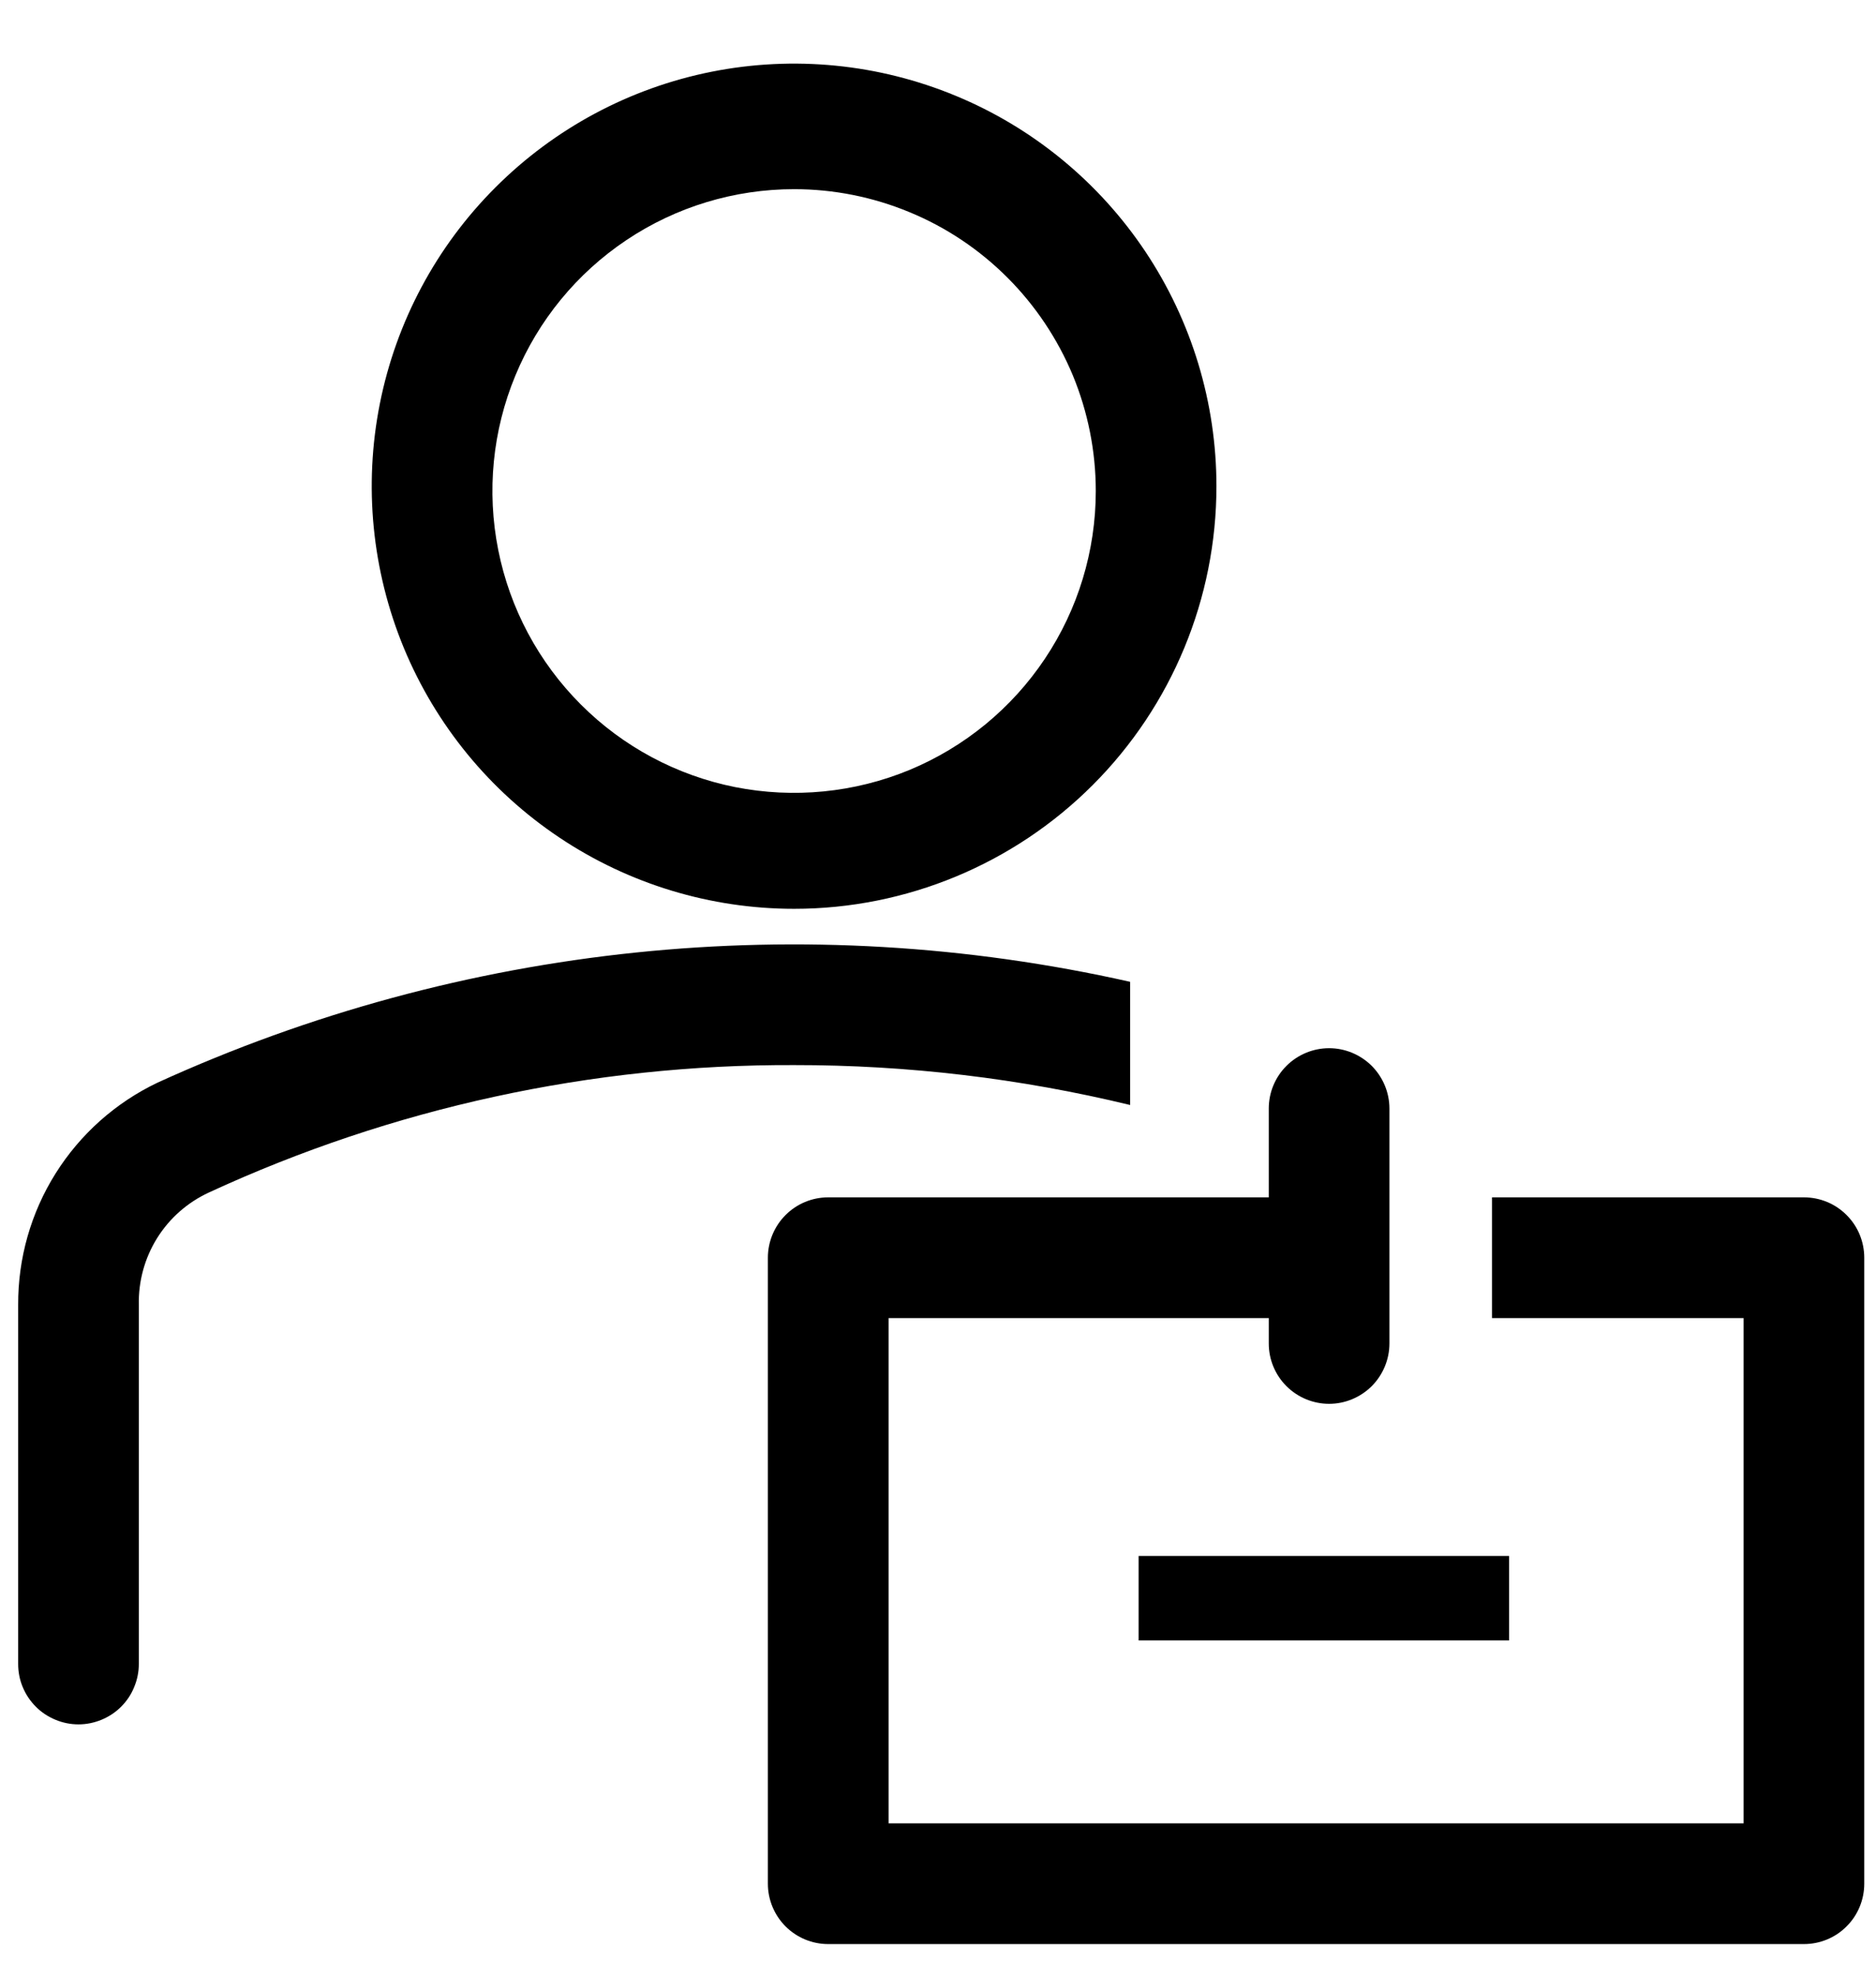
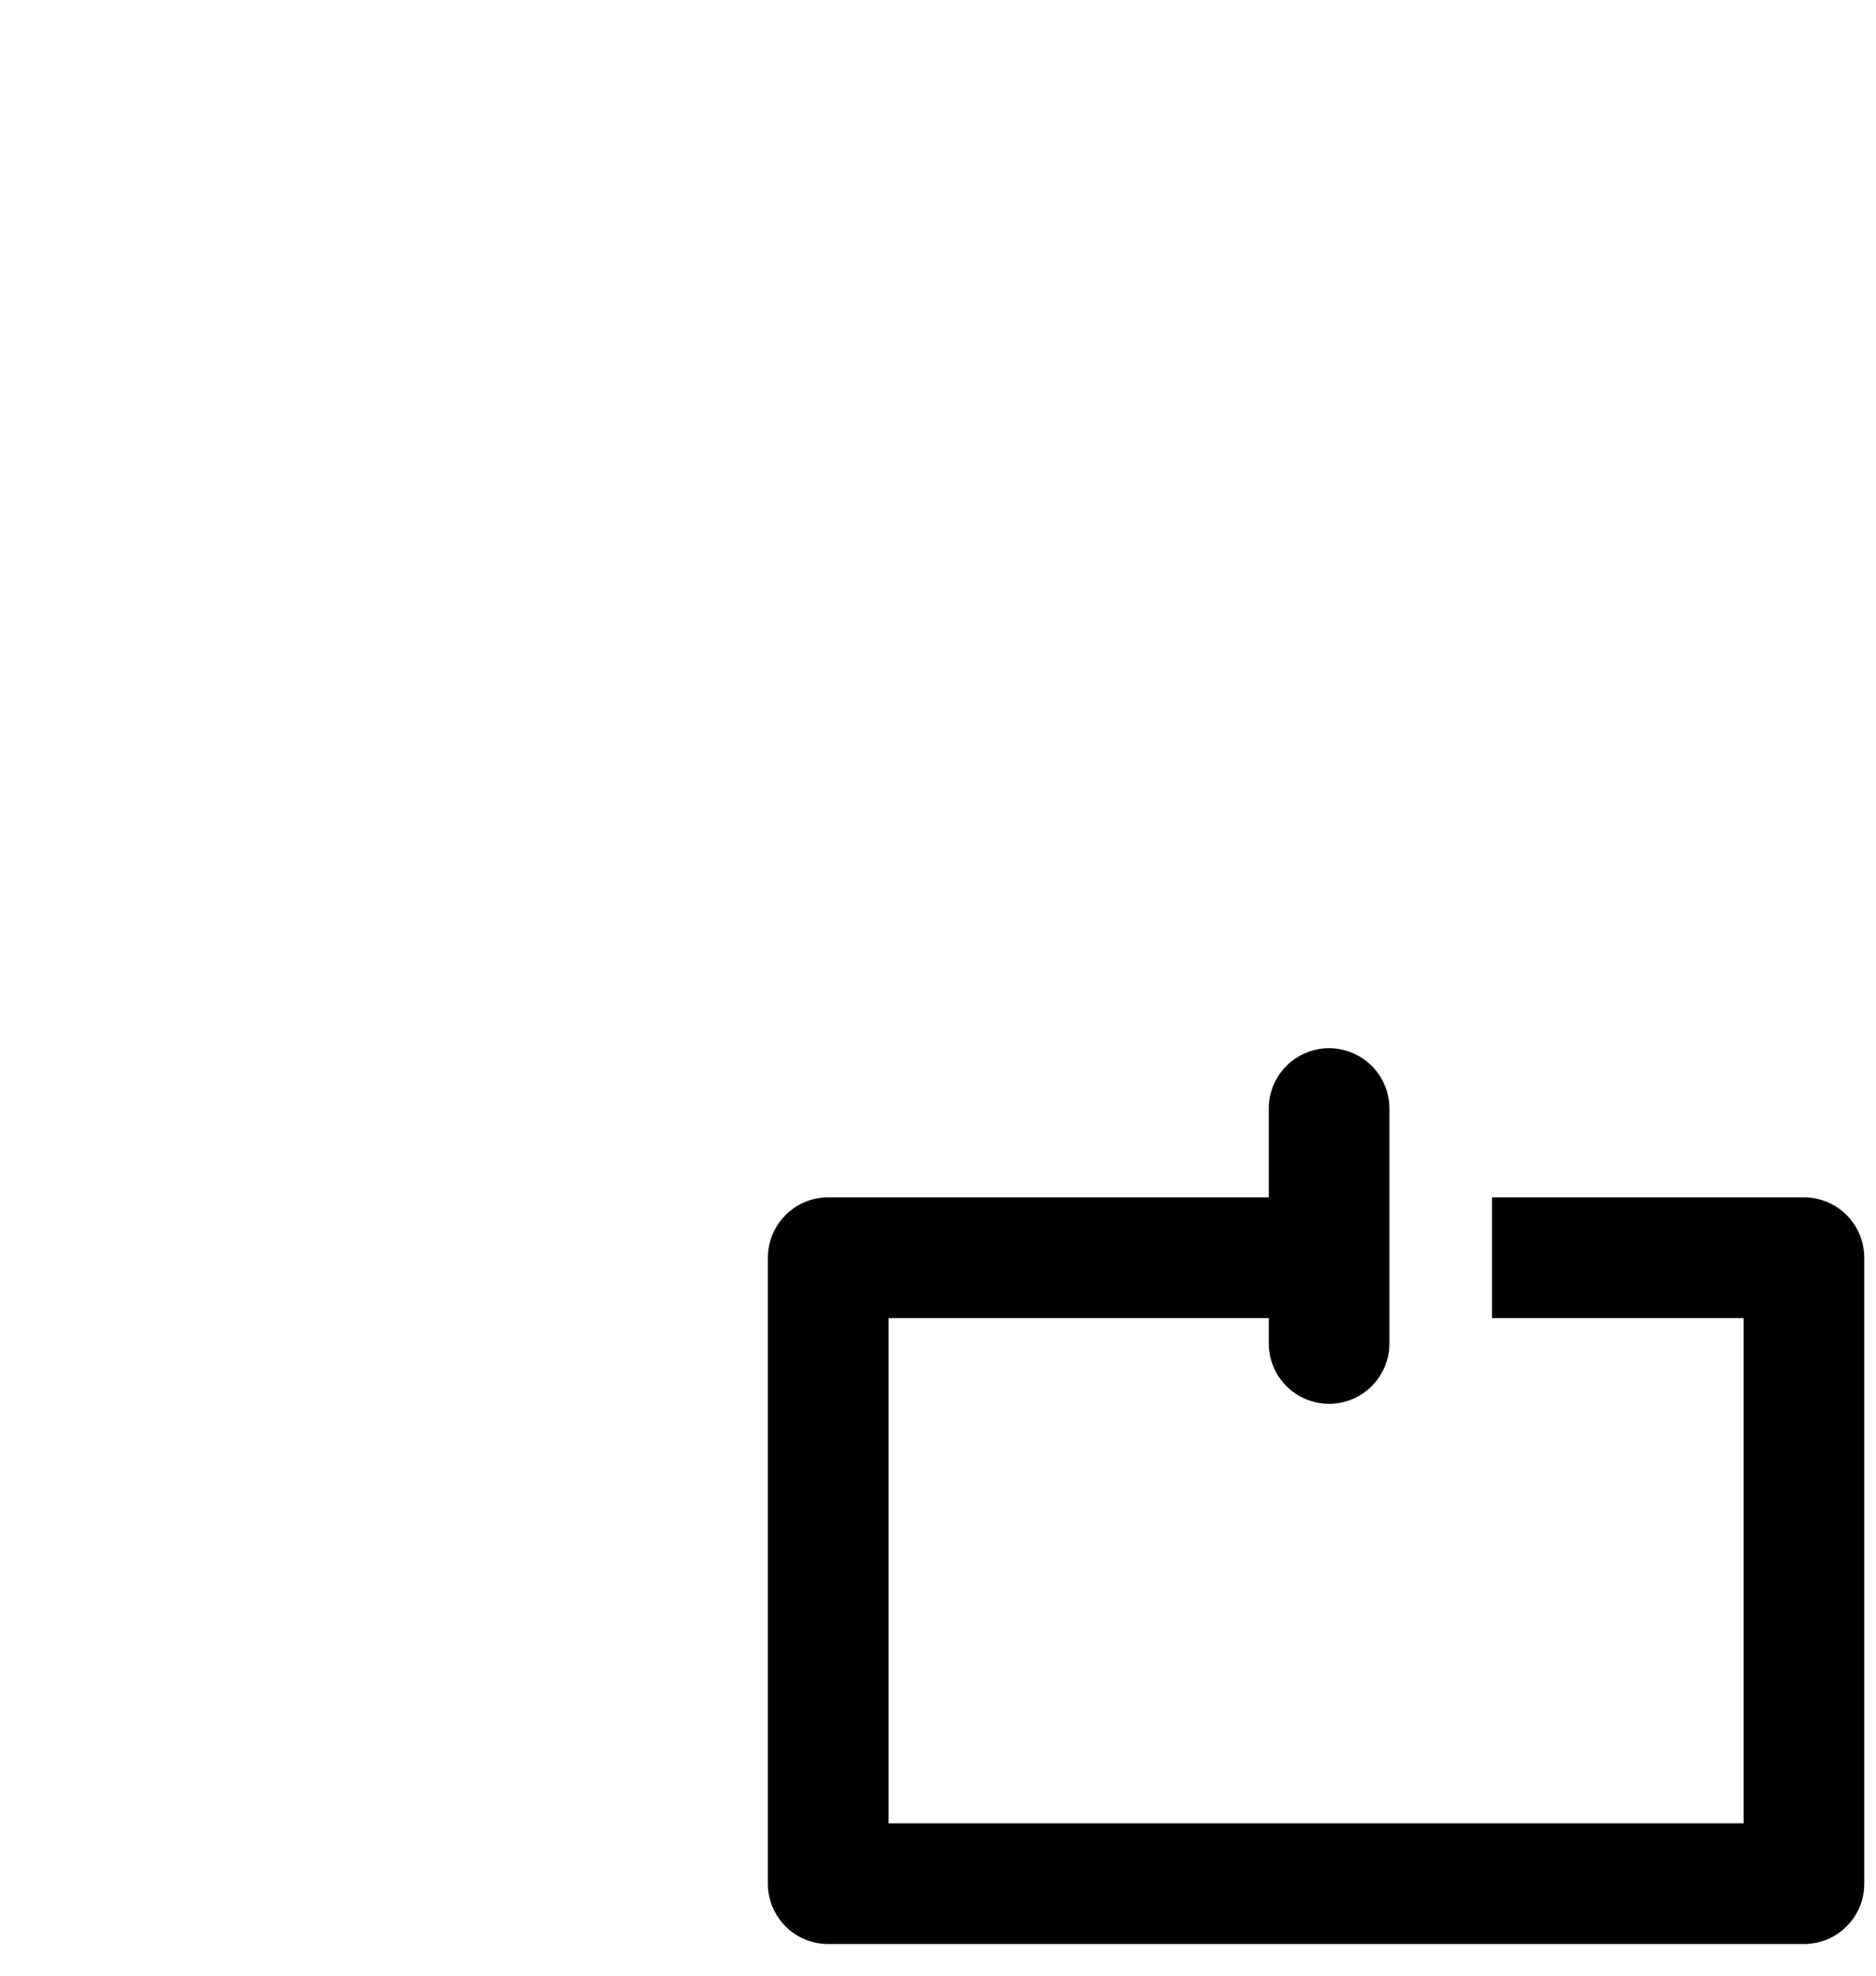
<svg xmlns="http://www.w3.org/2000/svg" width="19" height="20" viewBox="0 0 19 20" fill="none">
-   <path d="M8.043 9.2C7.196 9.2 6.369 8.949 5.666 8.479C4.962 8.009 4.414 7.341 4.09 6.559C3.767 5.777 3.682 4.917 3.847 4.087C4.012 3.257 4.419 2.495 5.018 1.897C5.616 1.299 6.378 0.891 7.208 0.726C8.038 0.561 8.898 0.646 9.68 0.97C10.461 1.293 11.129 1.842 11.599 2.545C12.069 3.249 12.32 4.076 12.32 4.922C12.32 6.056 11.87 7.144 11.067 7.947C10.265 8.749 9.177 9.2 8.043 9.2ZM8.043 1.915C7.438 1.915 6.847 2.094 6.345 2.43C5.842 2.766 5.451 3.243 5.22 3.801C4.988 4.36 4.928 4.974 5.046 5.567C5.164 6.16 5.455 6.704 5.882 7.131C6.309 7.559 6.854 7.85 7.446 7.968C8.039 8.085 8.653 8.025 9.212 7.794C9.77 7.562 10.247 7.171 10.583 6.668C10.919 6.166 11.098 5.575 11.098 4.971C11.098 4.569 11.019 4.172 10.866 3.801C10.712 3.431 10.487 3.094 10.203 2.81C9.919 2.526 9.583 2.301 9.212 2.148C8.841 1.994 8.444 1.915 8.043 1.915ZM11.446 9.939C8.139 9.195 4.68 9.553 1.595 10.96C1.171 11.162 0.813 11.481 0.563 11.879C0.313 12.277 0.182 12.738 0.184 13.209V16.845C0.184 16.925 0.199 17.004 0.23 17.078C0.261 17.153 0.306 17.22 0.363 17.277C0.419 17.334 0.487 17.378 0.561 17.409C0.635 17.44 0.714 17.456 0.795 17.456C0.875 17.456 0.954 17.44 1.029 17.409C1.103 17.378 1.17 17.334 1.227 17.277C1.284 17.22 1.329 17.153 1.359 17.078C1.39 17.004 1.406 16.925 1.406 16.845V13.209C1.401 12.971 1.465 12.736 1.591 12.534C1.717 12.332 1.899 12.172 2.115 12.072C3.973 11.214 5.996 10.774 8.043 10.782C9.189 10.781 10.332 10.916 11.446 11.186V9.939ZM11.532 15.751H15.284V16.606H11.532V15.751Z" fill="black" />
  <path d="M18.27 12.121H15.111V13.343H17.659V18.458H9V13.343H12.85V13.6C12.85 13.762 12.914 13.917 13.029 14.032C13.143 14.146 13.299 14.211 13.461 14.211C13.623 14.211 13.778 14.146 13.893 14.032C14.007 13.917 14.072 13.762 14.072 13.6V11.222C14.072 11.06 14.007 10.905 13.893 10.79C13.778 10.676 13.623 10.611 13.461 10.611C13.299 10.611 13.143 10.676 13.029 10.79C12.914 10.905 12.85 11.06 12.85 11.222V12.121H8.388C8.226 12.121 8.071 12.185 7.956 12.3C7.842 12.414 7.777 12.57 7.777 12.732V19.069C7.777 19.231 7.842 19.387 7.956 19.501C8.071 19.616 8.226 19.68 8.388 19.68H18.27C18.432 19.68 18.588 19.616 18.702 19.501C18.817 19.387 18.881 19.231 18.881 19.069V12.732C18.881 12.57 18.817 12.414 18.702 12.3C18.588 12.185 18.432 12.121 18.27 12.121Z" fill="black" />
</svg>